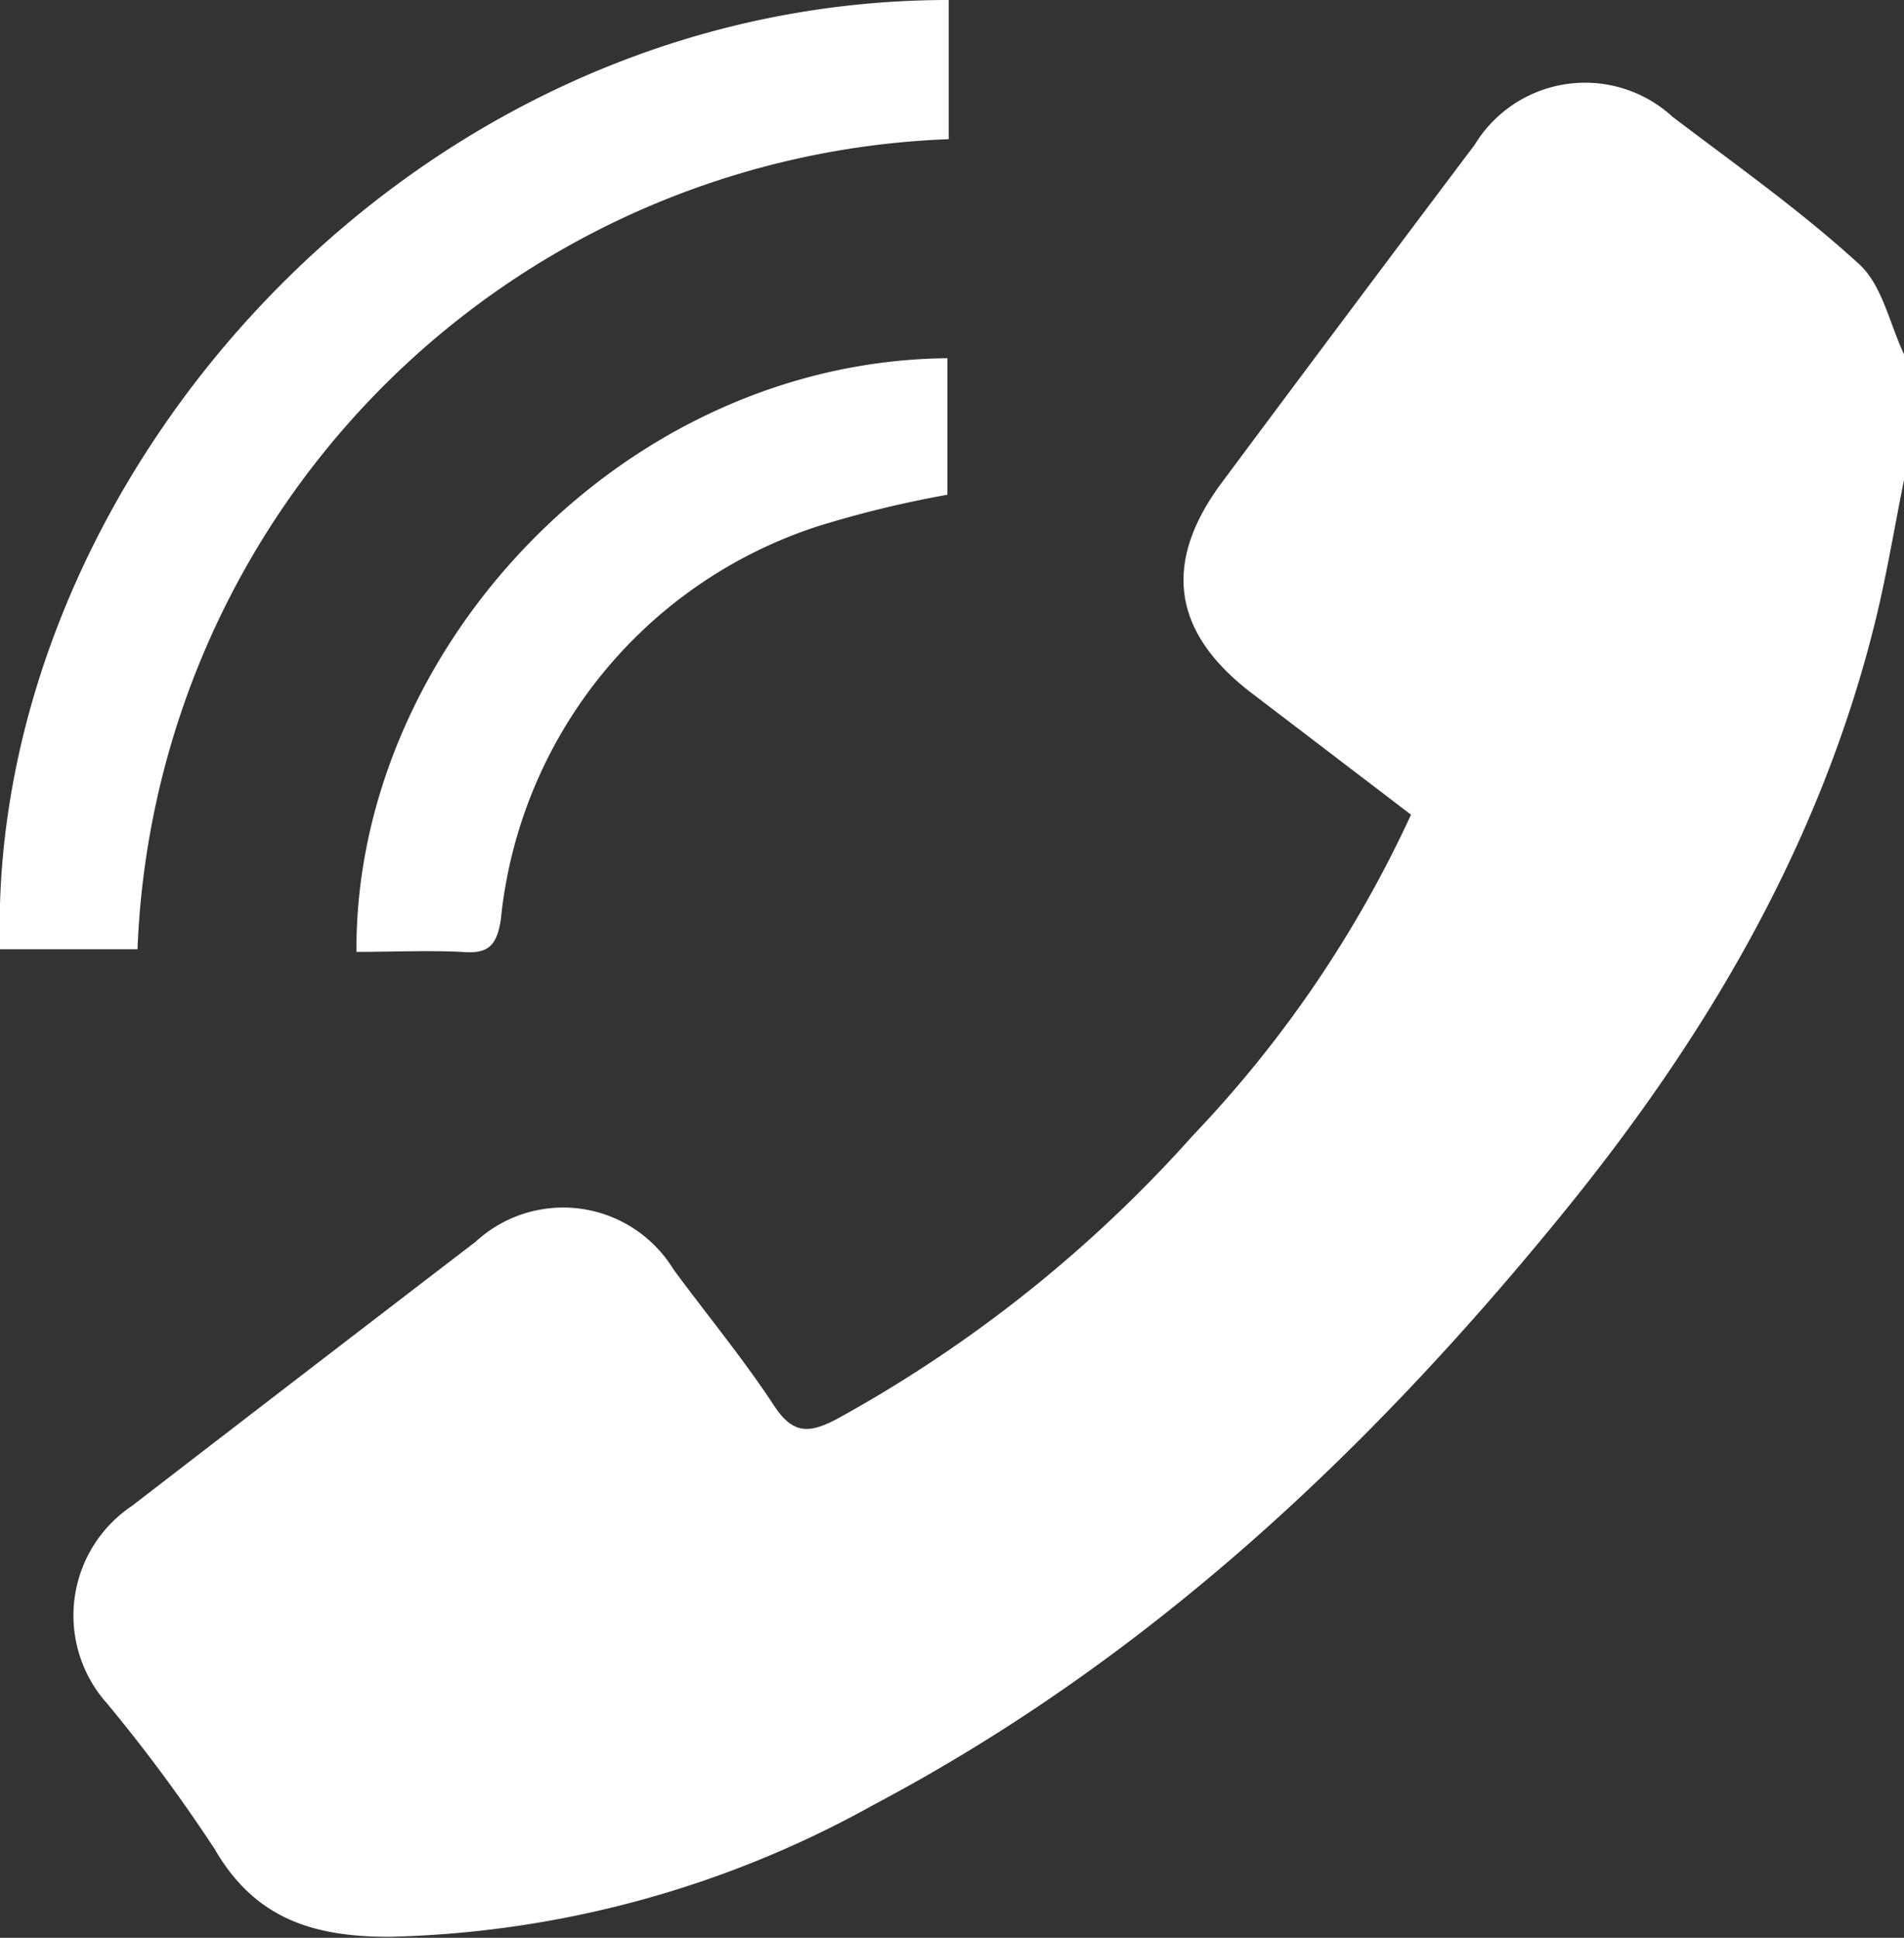
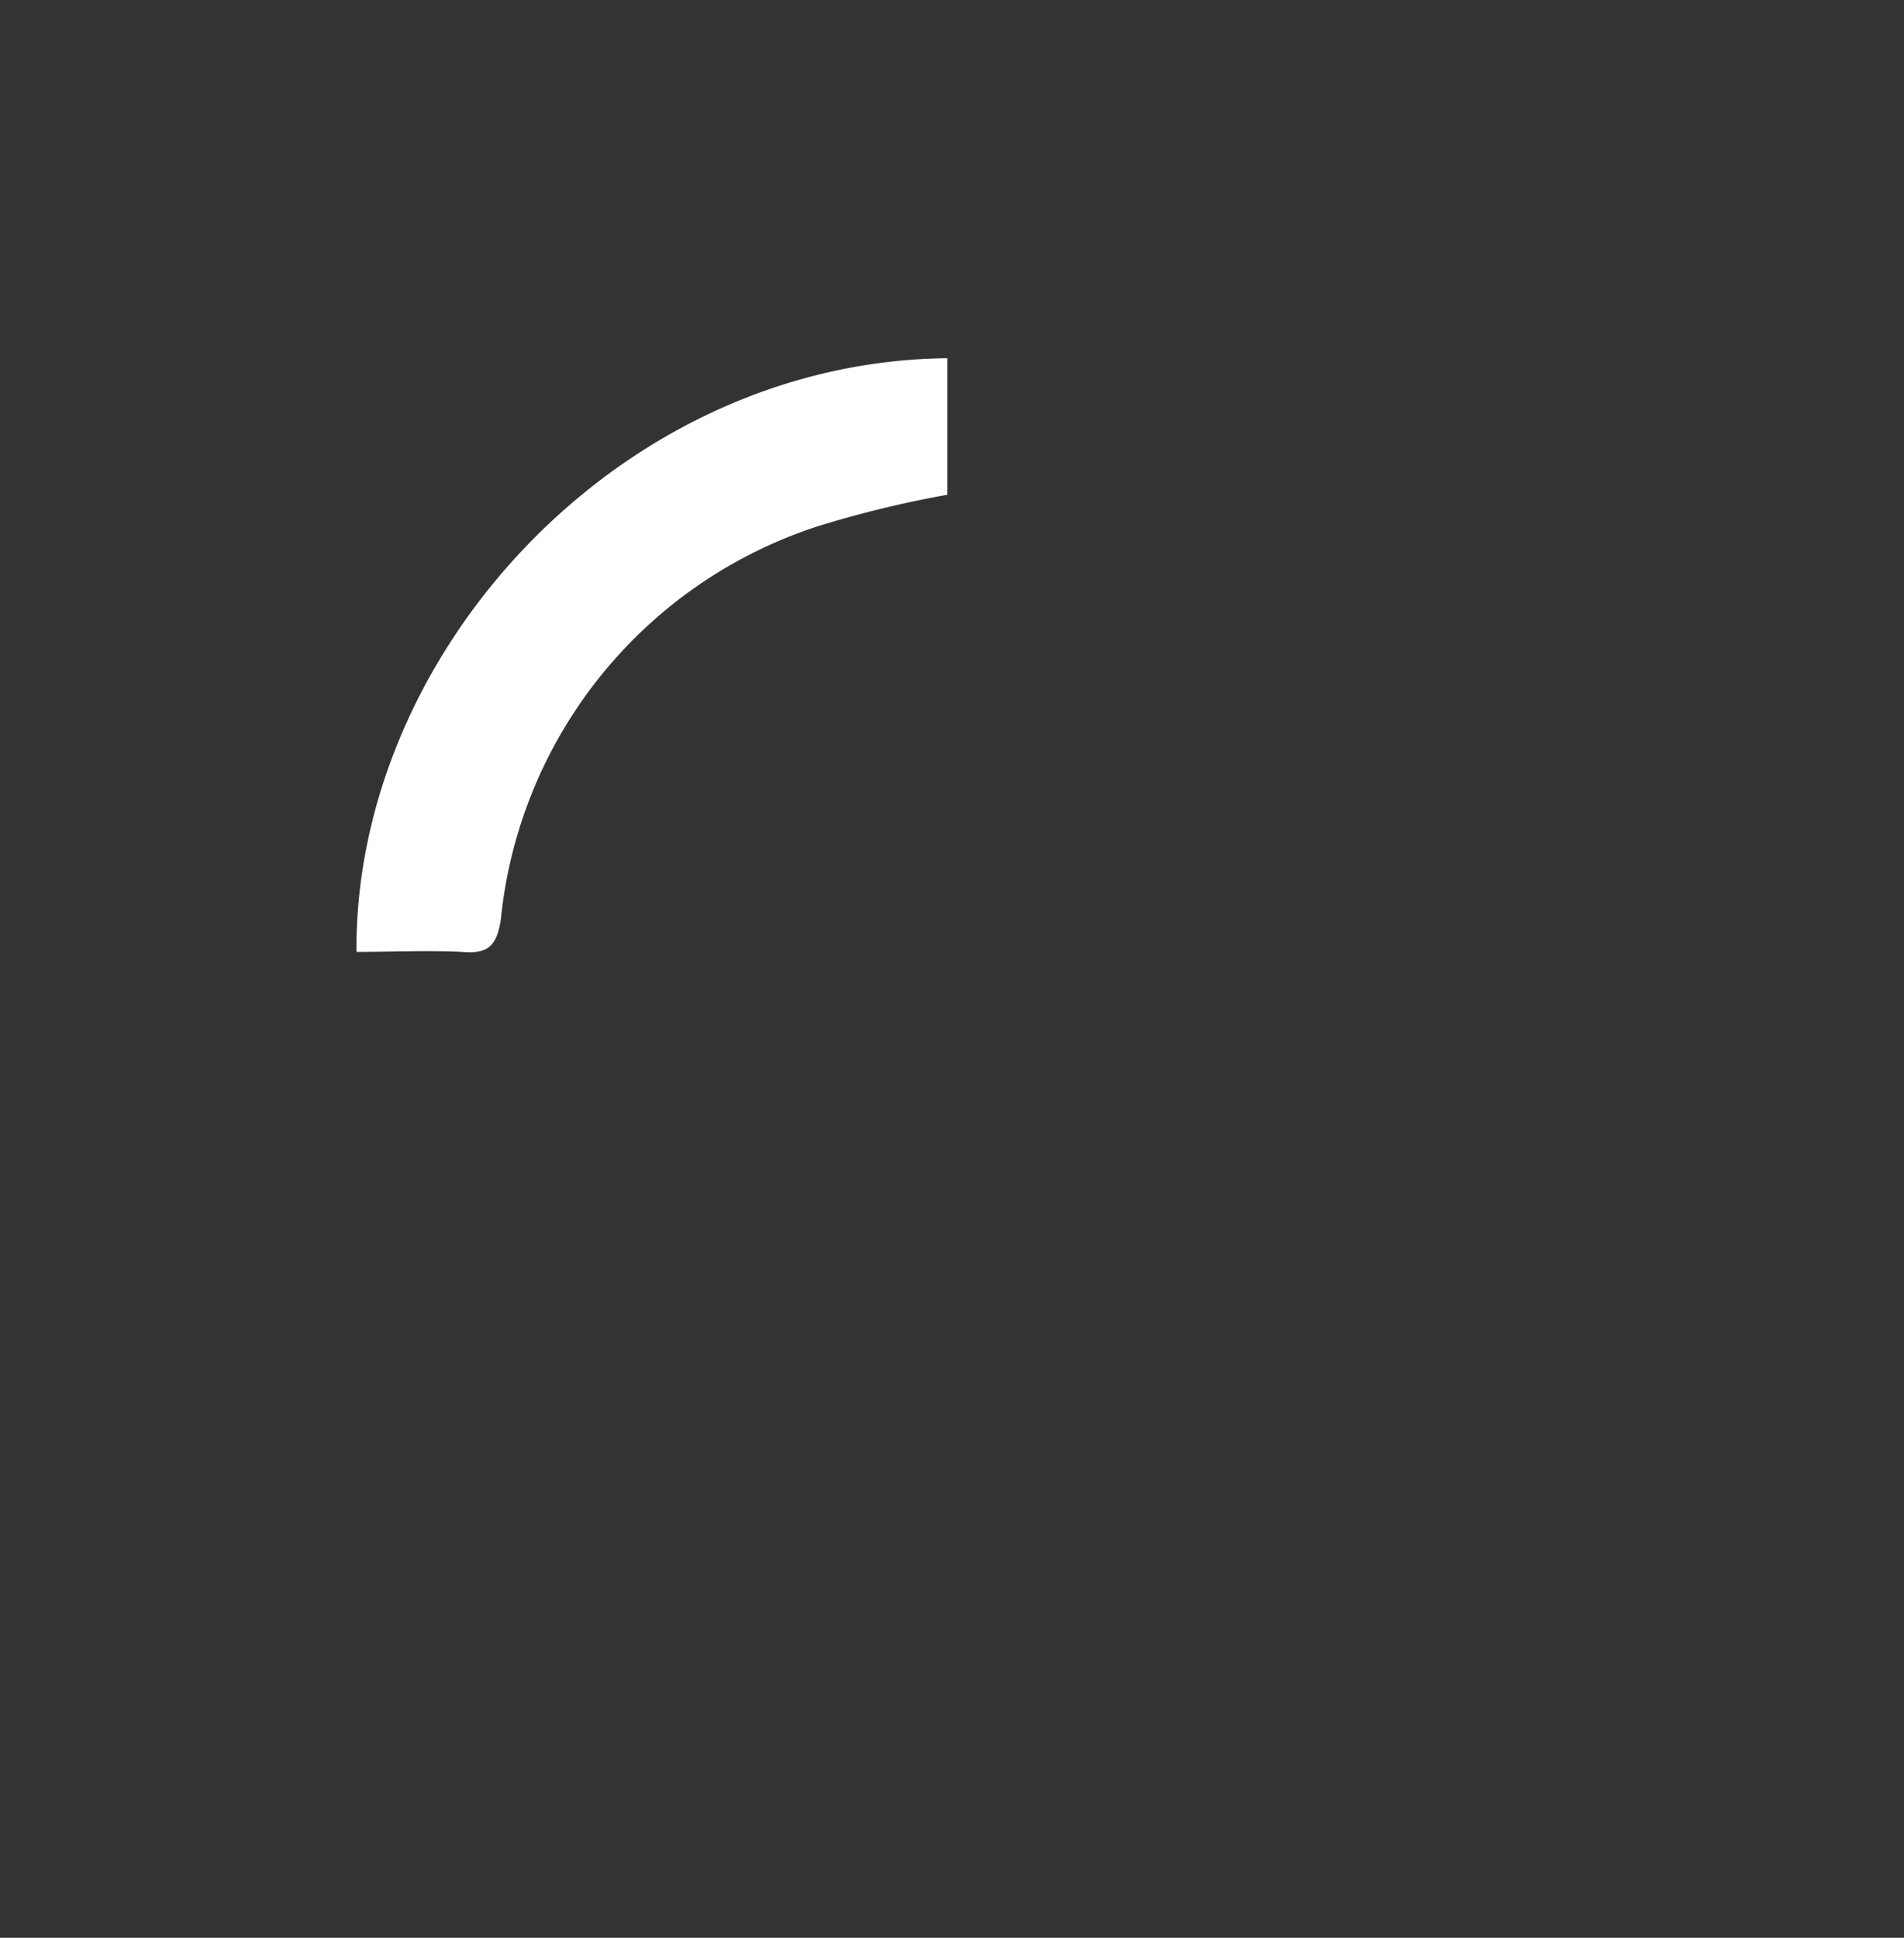
<svg xmlns="http://www.w3.org/2000/svg" viewBox="0 0 57.74 58.75" fill="#fff">
  <rect x="0" y="0" width="57.74" height="58.75" fill="#333333" stroke="none" />
  <g id="Layer_2" data-name="Layer 2">
    <g id="Layer_1-2" data-name="Layer 1">
-       <path d="M57.74,14.55c-.28,1.39-.51,2.79-.84,4.16C55.22,25.63,51.67,31.58,47.22,37c-5.84,7.14-12.5,13.37-20.73,17.72a31.61,31.61,0,0,1-14.69,4c-2.27,0-4.06-.53-5.29-2.66a49.14,49.14,0,0,0-3.26-4.41,4,4,0,0,1,.76-6q5.19-4,10.41-8a3.92,3.92,0,0,1,6,.83c1,1.36,2.11,2.7,3.05,4.13.58.89,1.08.85,1.93.4a40.77,40.77,0,0,0,10.78-8.59,35.69,35.69,0,0,0,6.61-9.72L37.94,21c-2.4-1.84-2.69-3.95-.88-6.38q3.82-5.13,7.66-10.23a3.92,3.92,0,0,1,6-.85C52.64,5,54.61,6.39,56.37,8c.71.64.93,1.81,1.37,2.74Z" />
-       <path d="M28.77,0V4.22A25.57,25.57,0,0,0,4.17,28.78H0C-.42,14.71,12.29,0,28.77,0Z" />
      <path d="M10.81,28.86c-.06-9.09,8-17.9,17.92-18V15a32.71,32.71,0,0,0-3.88.94,14,14,0,0,0-9.66,11.92c-.12.83-.4,1.07-1.19,1C12.94,28.81,11.87,28.86,10.81,28.86Z" />
    </g>
  </g>
</svg>